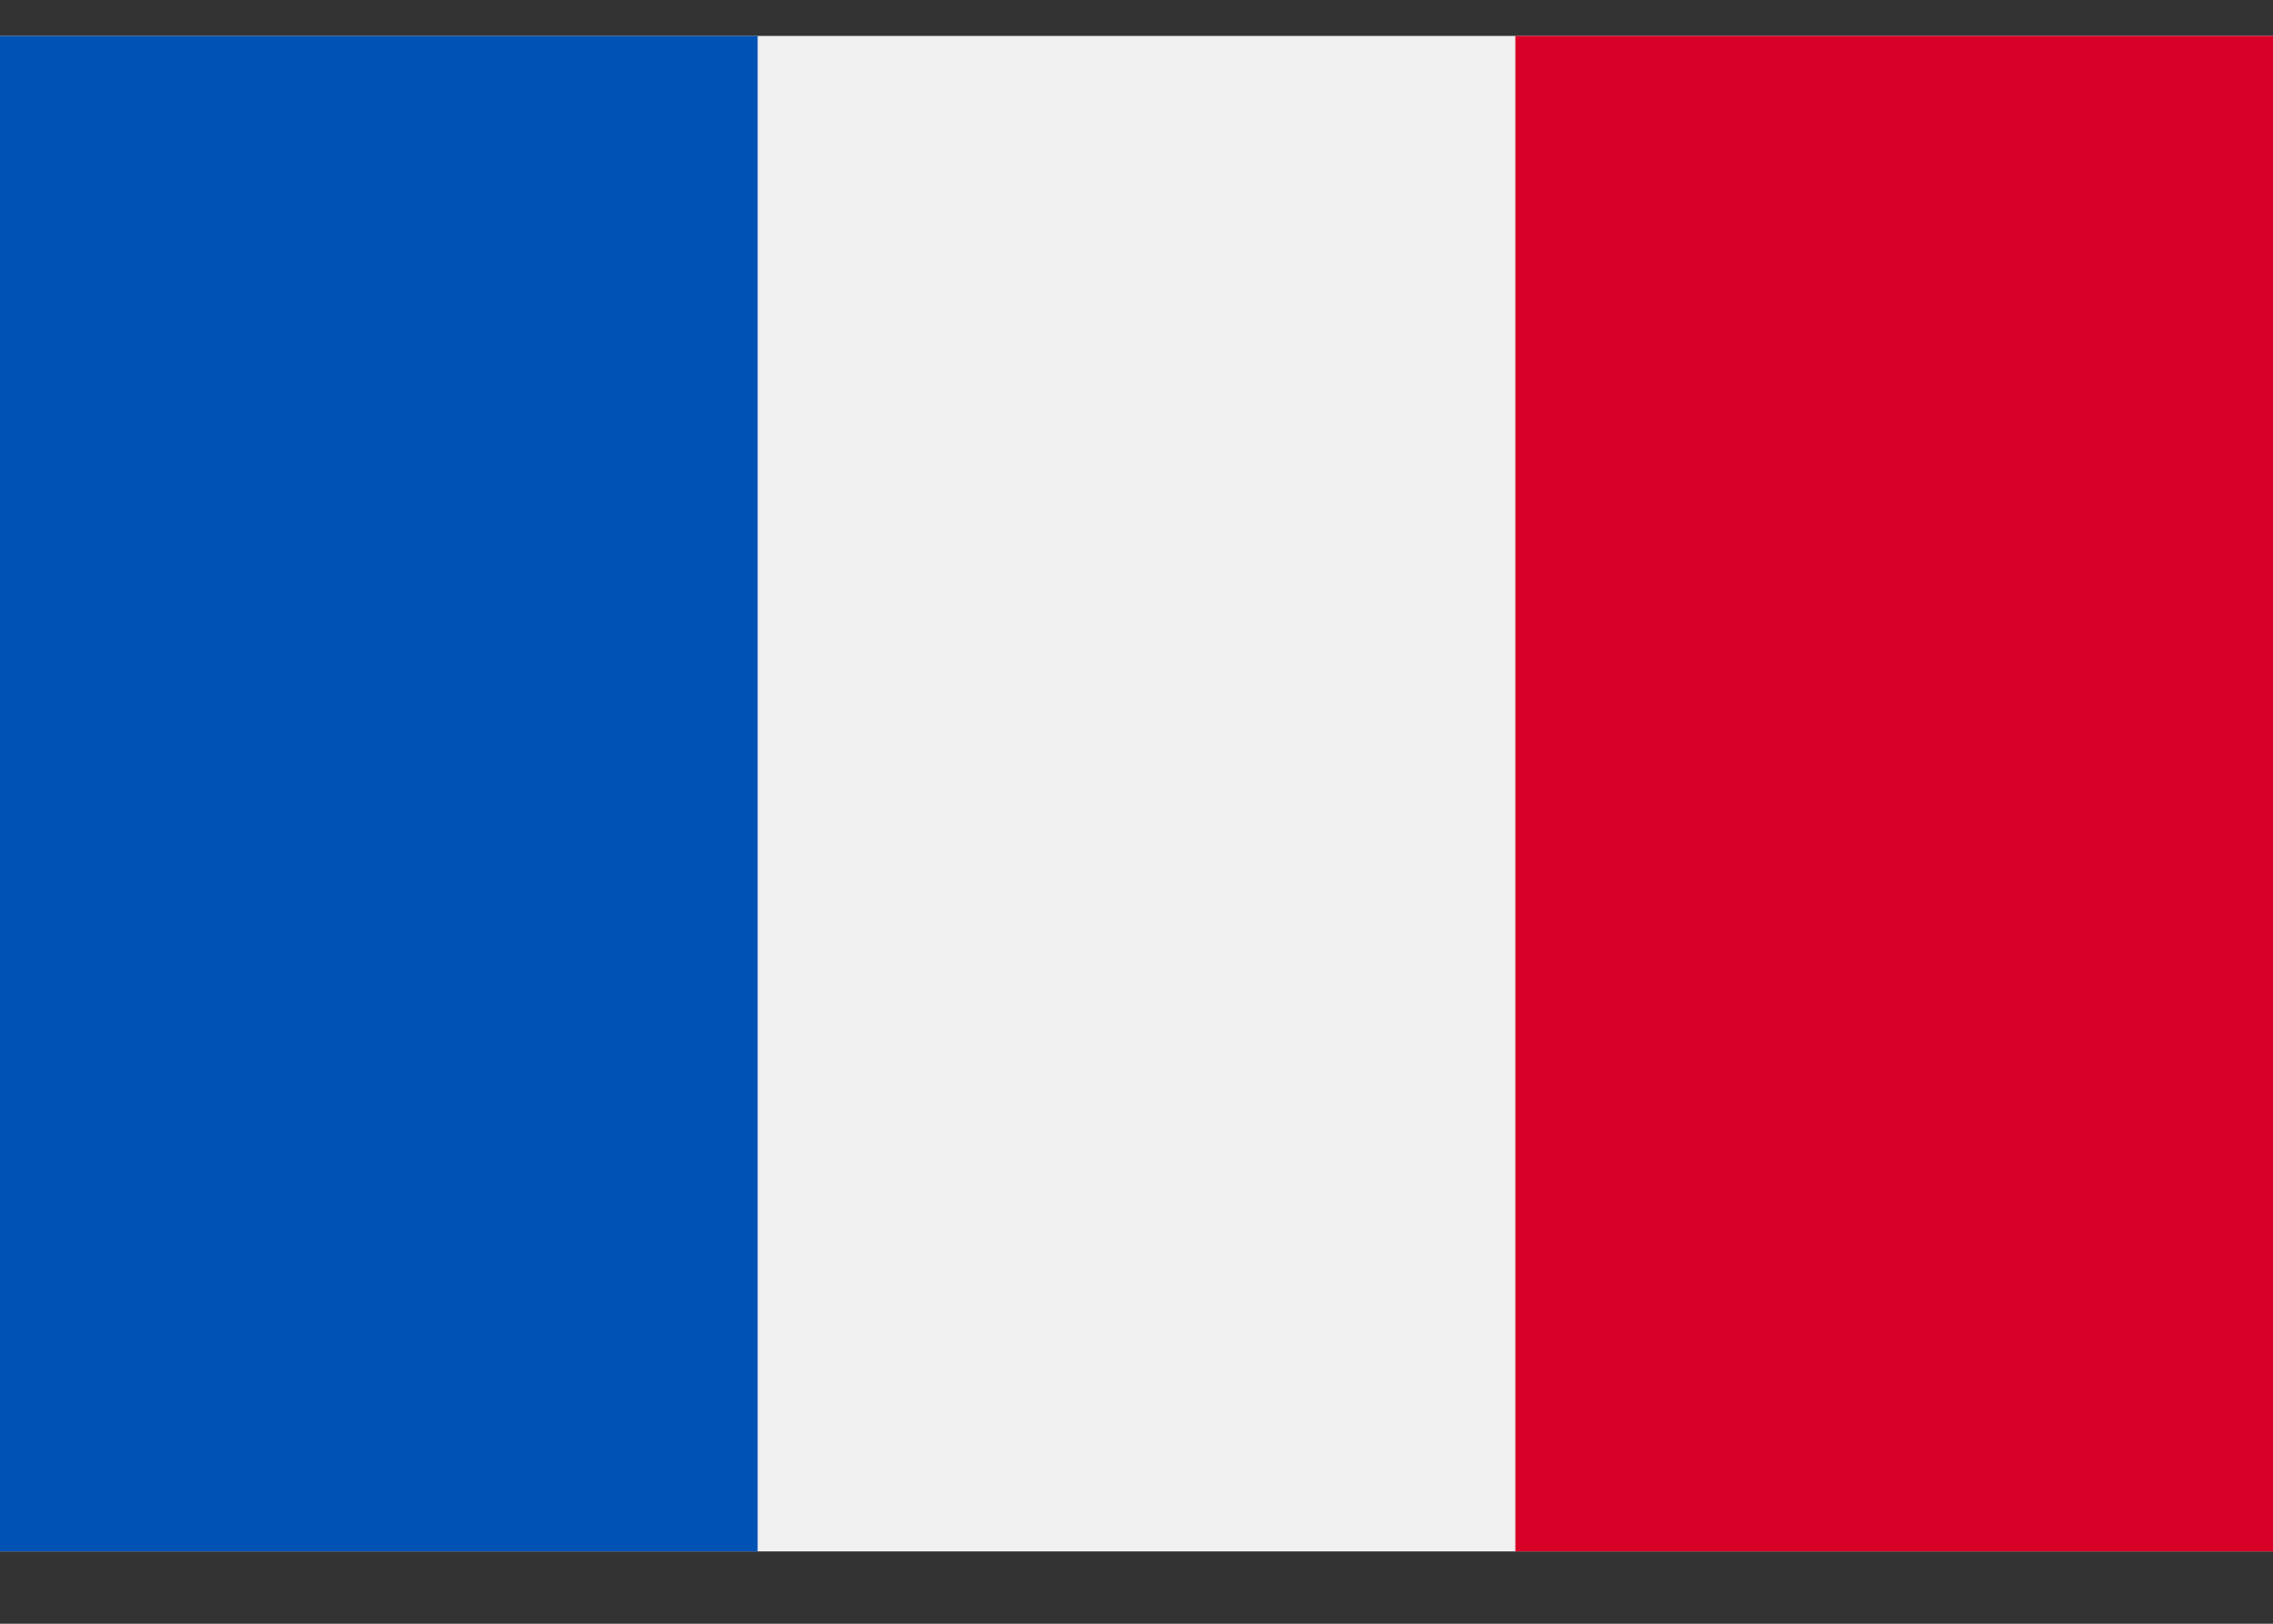
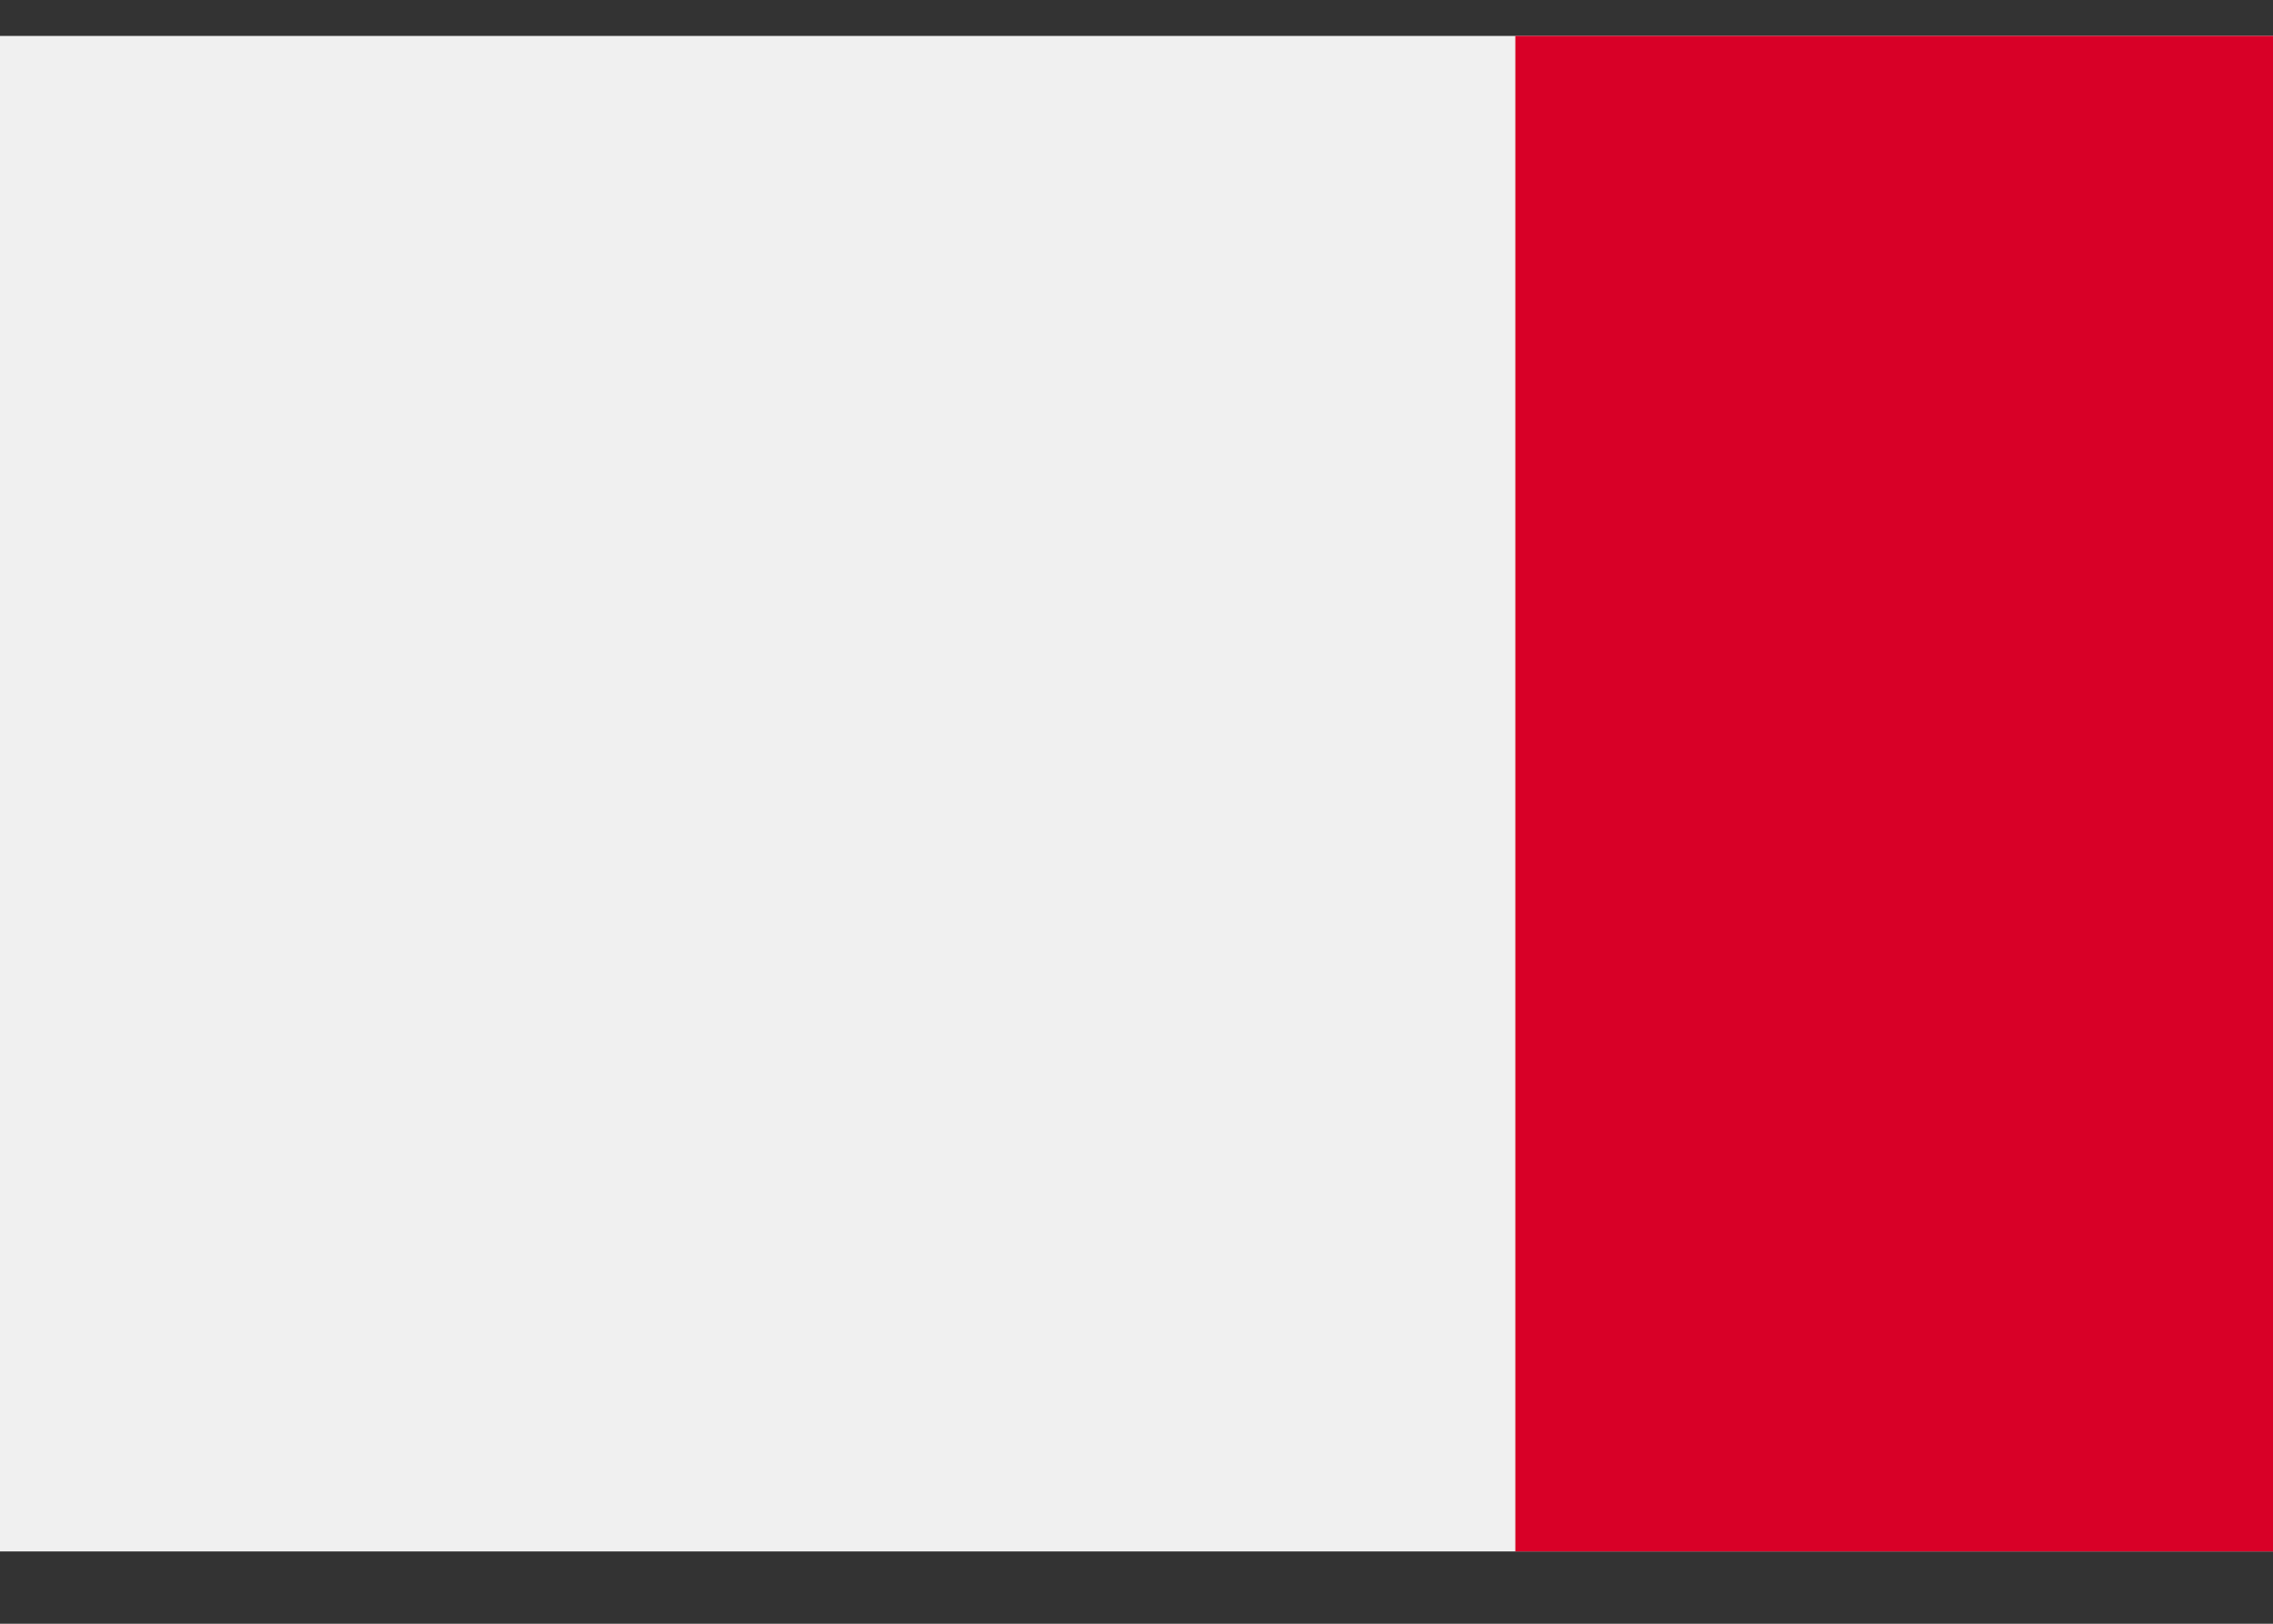
<svg xmlns="http://www.w3.org/2000/svg" width="21" height="15" viewBox="0 0 21 15" fill="none">
  <rect x="0" y="0" width="21" height="15" fill="#333333" stroke="none" />
  <path d="M21 0.332H0V14.332H21V0.332Z" fill="#F0F0F0" />
-   <path d="M7 0.332H0V14.332H7V0.332Z" fill="#0052B4" />
  <path d="M21 0.332H14V14.332H21V0.332Z" fill="#D80027" />
</svg>